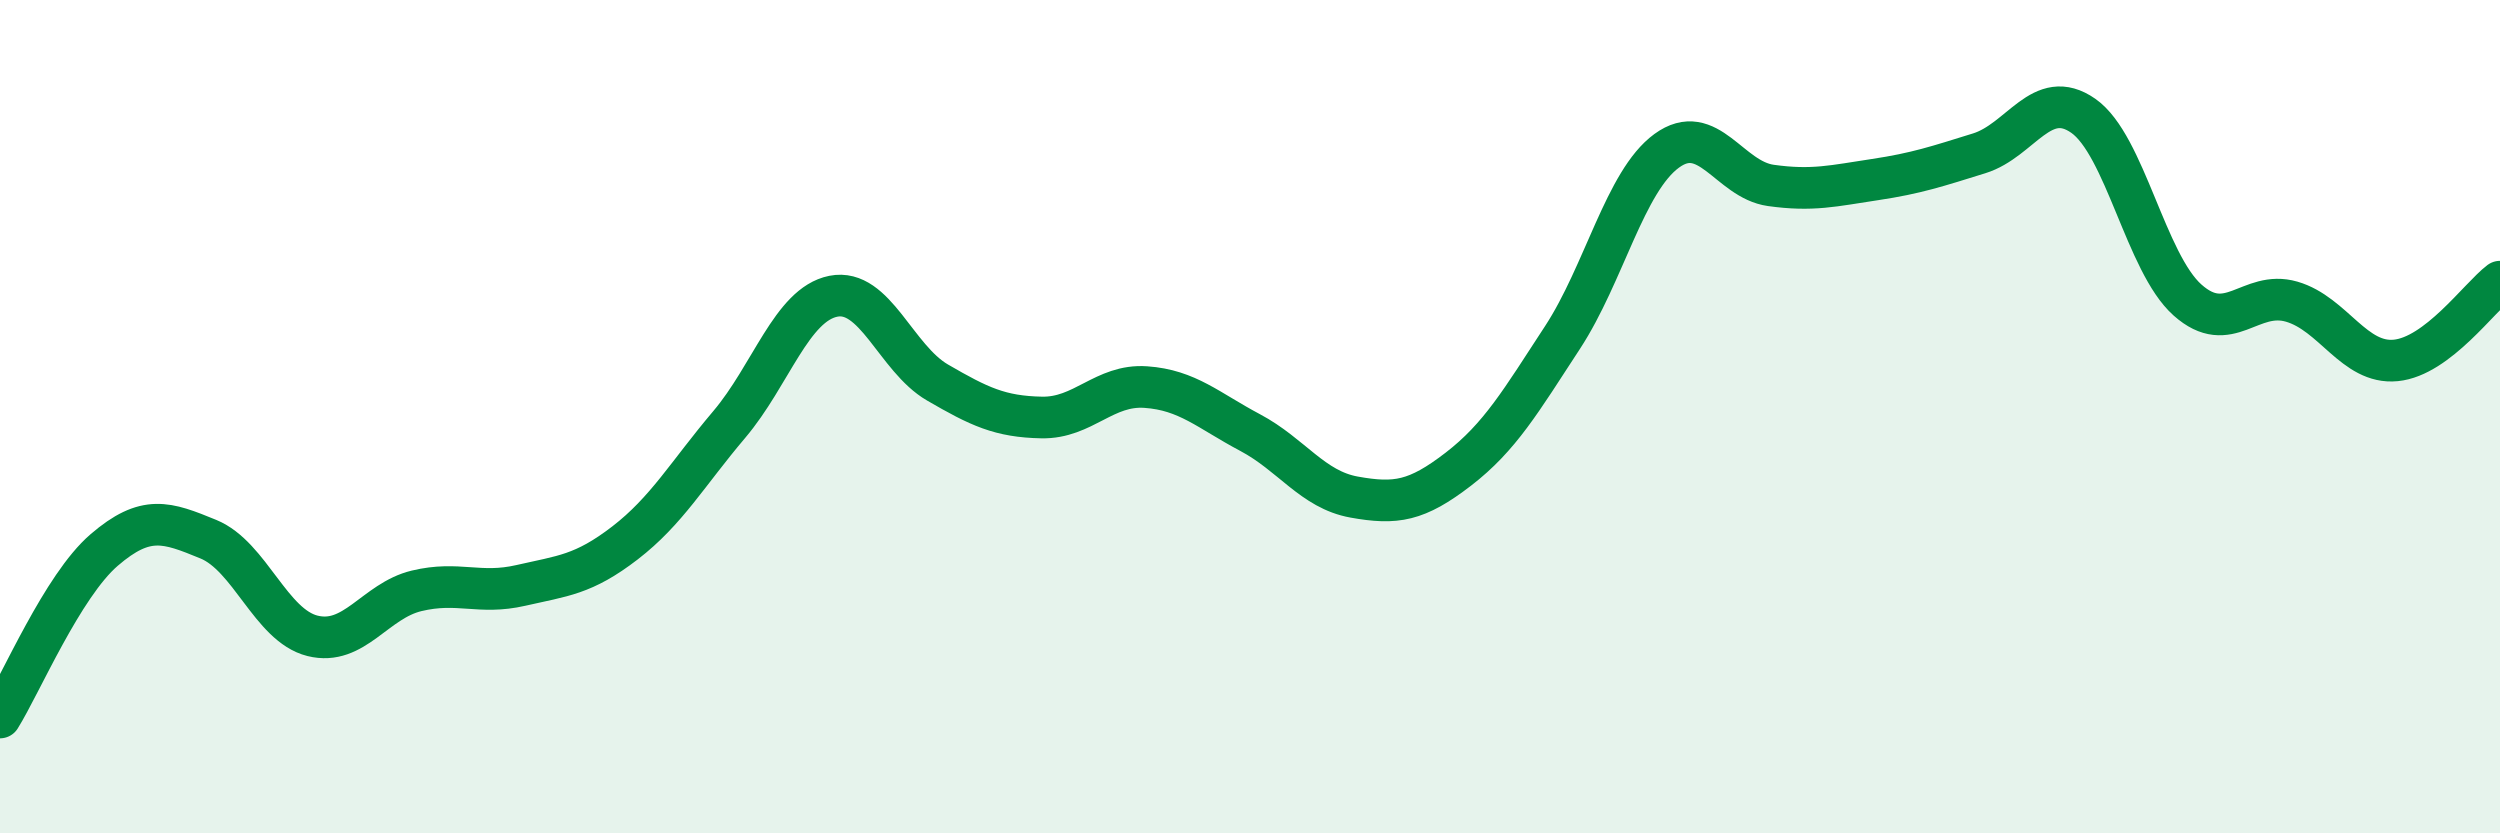
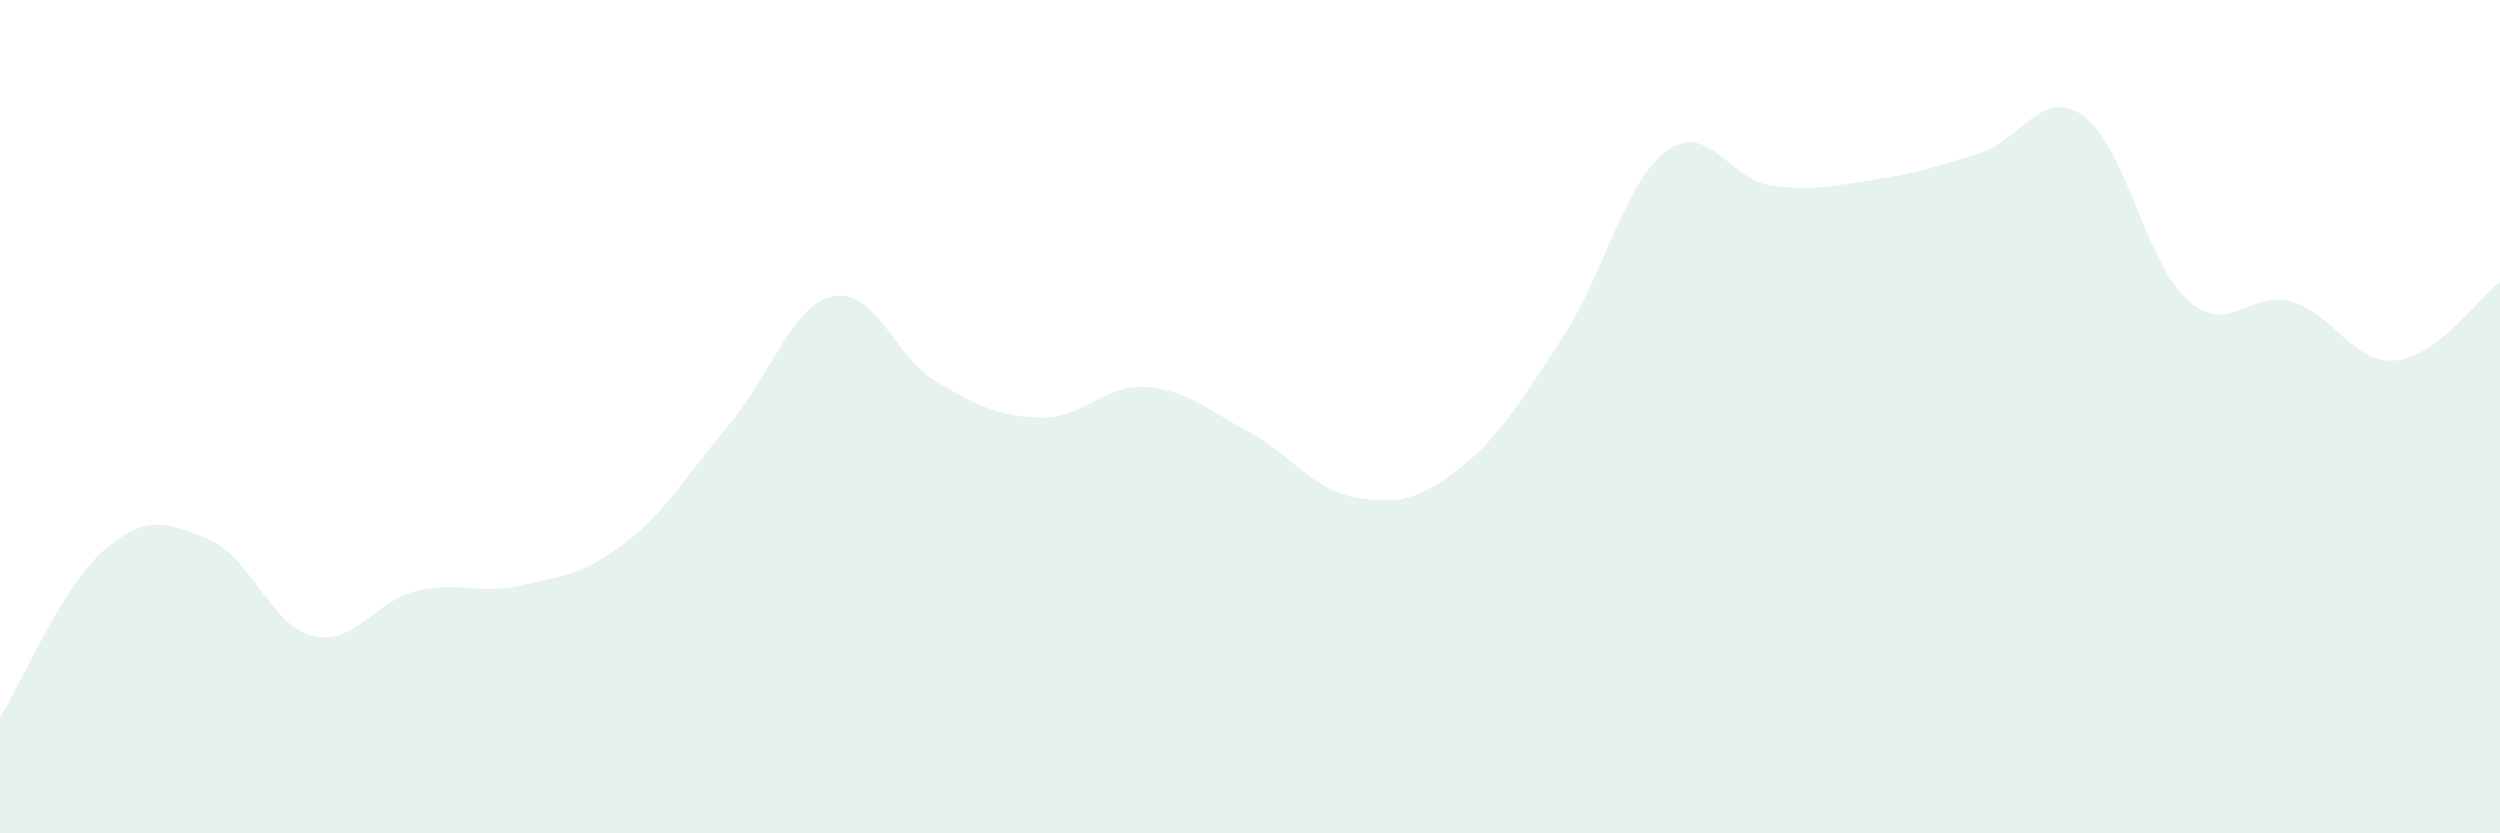
<svg xmlns="http://www.w3.org/2000/svg" width="60" height="20" viewBox="0 0 60 20">
  <path d="M 0,17.22 C 0.5,16.42 1.5,14.06 2.5,13.2 C 3.5,12.34 4,12.53 5,12.94 C 6,13.35 6.5,15.01 7.5,15.26 C 8.5,15.51 9,14.42 10,14.18 C 11,13.94 11.5,14.28 12.5,14.05 C 13.5,13.82 14,13.8 15,13.03 C 16,12.26 16.5,11.37 17.5,10.19 C 18.5,9.01 19,7.31 20,7.11 C 21,6.91 21.5,8.6 22.5,9.18 C 23.5,9.76 24,10 25,10.02 C 26,10.04 26.5,9.22 27.5,9.29 C 28.5,9.36 29,9.85 30,10.38 C 31,10.91 31.5,11.75 32.5,11.93 C 33.5,12.11 34,12.03 35,11.26 C 36,10.49 36.5,9.63 37.5,8.1 C 38.5,6.57 39,4.35 40,3.62 C 41,2.89 41.5,4.31 42.5,4.45 C 43.5,4.59 44,4.46 45,4.31 C 46,4.16 46.5,3.99 47.5,3.68 C 48.5,3.37 49,2.08 50,2.78 C 51,3.48 51.5,6.31 52.5,7.2 C 53.5,8.09 54,6.95 55,7.24 C 56,7.53 56.5,8.75 57.5,8.65 C 58.5,8.55 59.5,7.14 60,6.76L60 20L0 20Z" fill="#008740" opacity="0.1" stroke-linecap="round" stroke-linejoin="round" />
-   <path d="M 0,17.22 C 0.5,16.42 1.5,14.06 2.5,13.2 C 3.5,12.34 4,12.53 5,12.94 C 6,13.35 6.5,15.01 7.5,15.26 C 8.5,15.51 9,14.42 10,14.18 C 11,13.94 11.5,14.28 12.5,14.05 C 13.5,13.82 14,13.8 15,13.03 C 16,12.26 16.5,11.37 17.5,10.19 C 18.5,9.01 19,7.31 20,7.11 C 21,6.91 21.5,8.6 22.5,9.18 C 23.5,9.76 24,10 25,10.02 C 26,10.04 26.5,9.22 27.5,9.29 C 28.5,9.36 29,9.85 30,10.38 C 31,10.91 31.5,11.75 32.5,11.93 C 33.5,12.11 34,12.03 35,11.26 C 36,10.49 36.5,9.63 37.5,8.1 C 38.5,6.57 39,4.35 40,3.62 C 41,2.89 41.5,4.31 42.5,4.45 C 43.5,4.59 44,4.46 45,4.31 C 46,4.16 46.5,3.99 47.5,3.68 C 48.5,3.37 49,2.08 50,2.78 C 51,3.48 51.5,6.31 52.5,7.2 C 53.5,8.09 54,6.95 55,7.24 C 56,7.53 56.5,8.75 57.5,8.65 C 58.5,8.55 59.5,7.14 60,6.76" stroke="#008740" stroke-width="1" fill="none" stroke-linecap="round" stroke-linejoin="round" />
</svg>